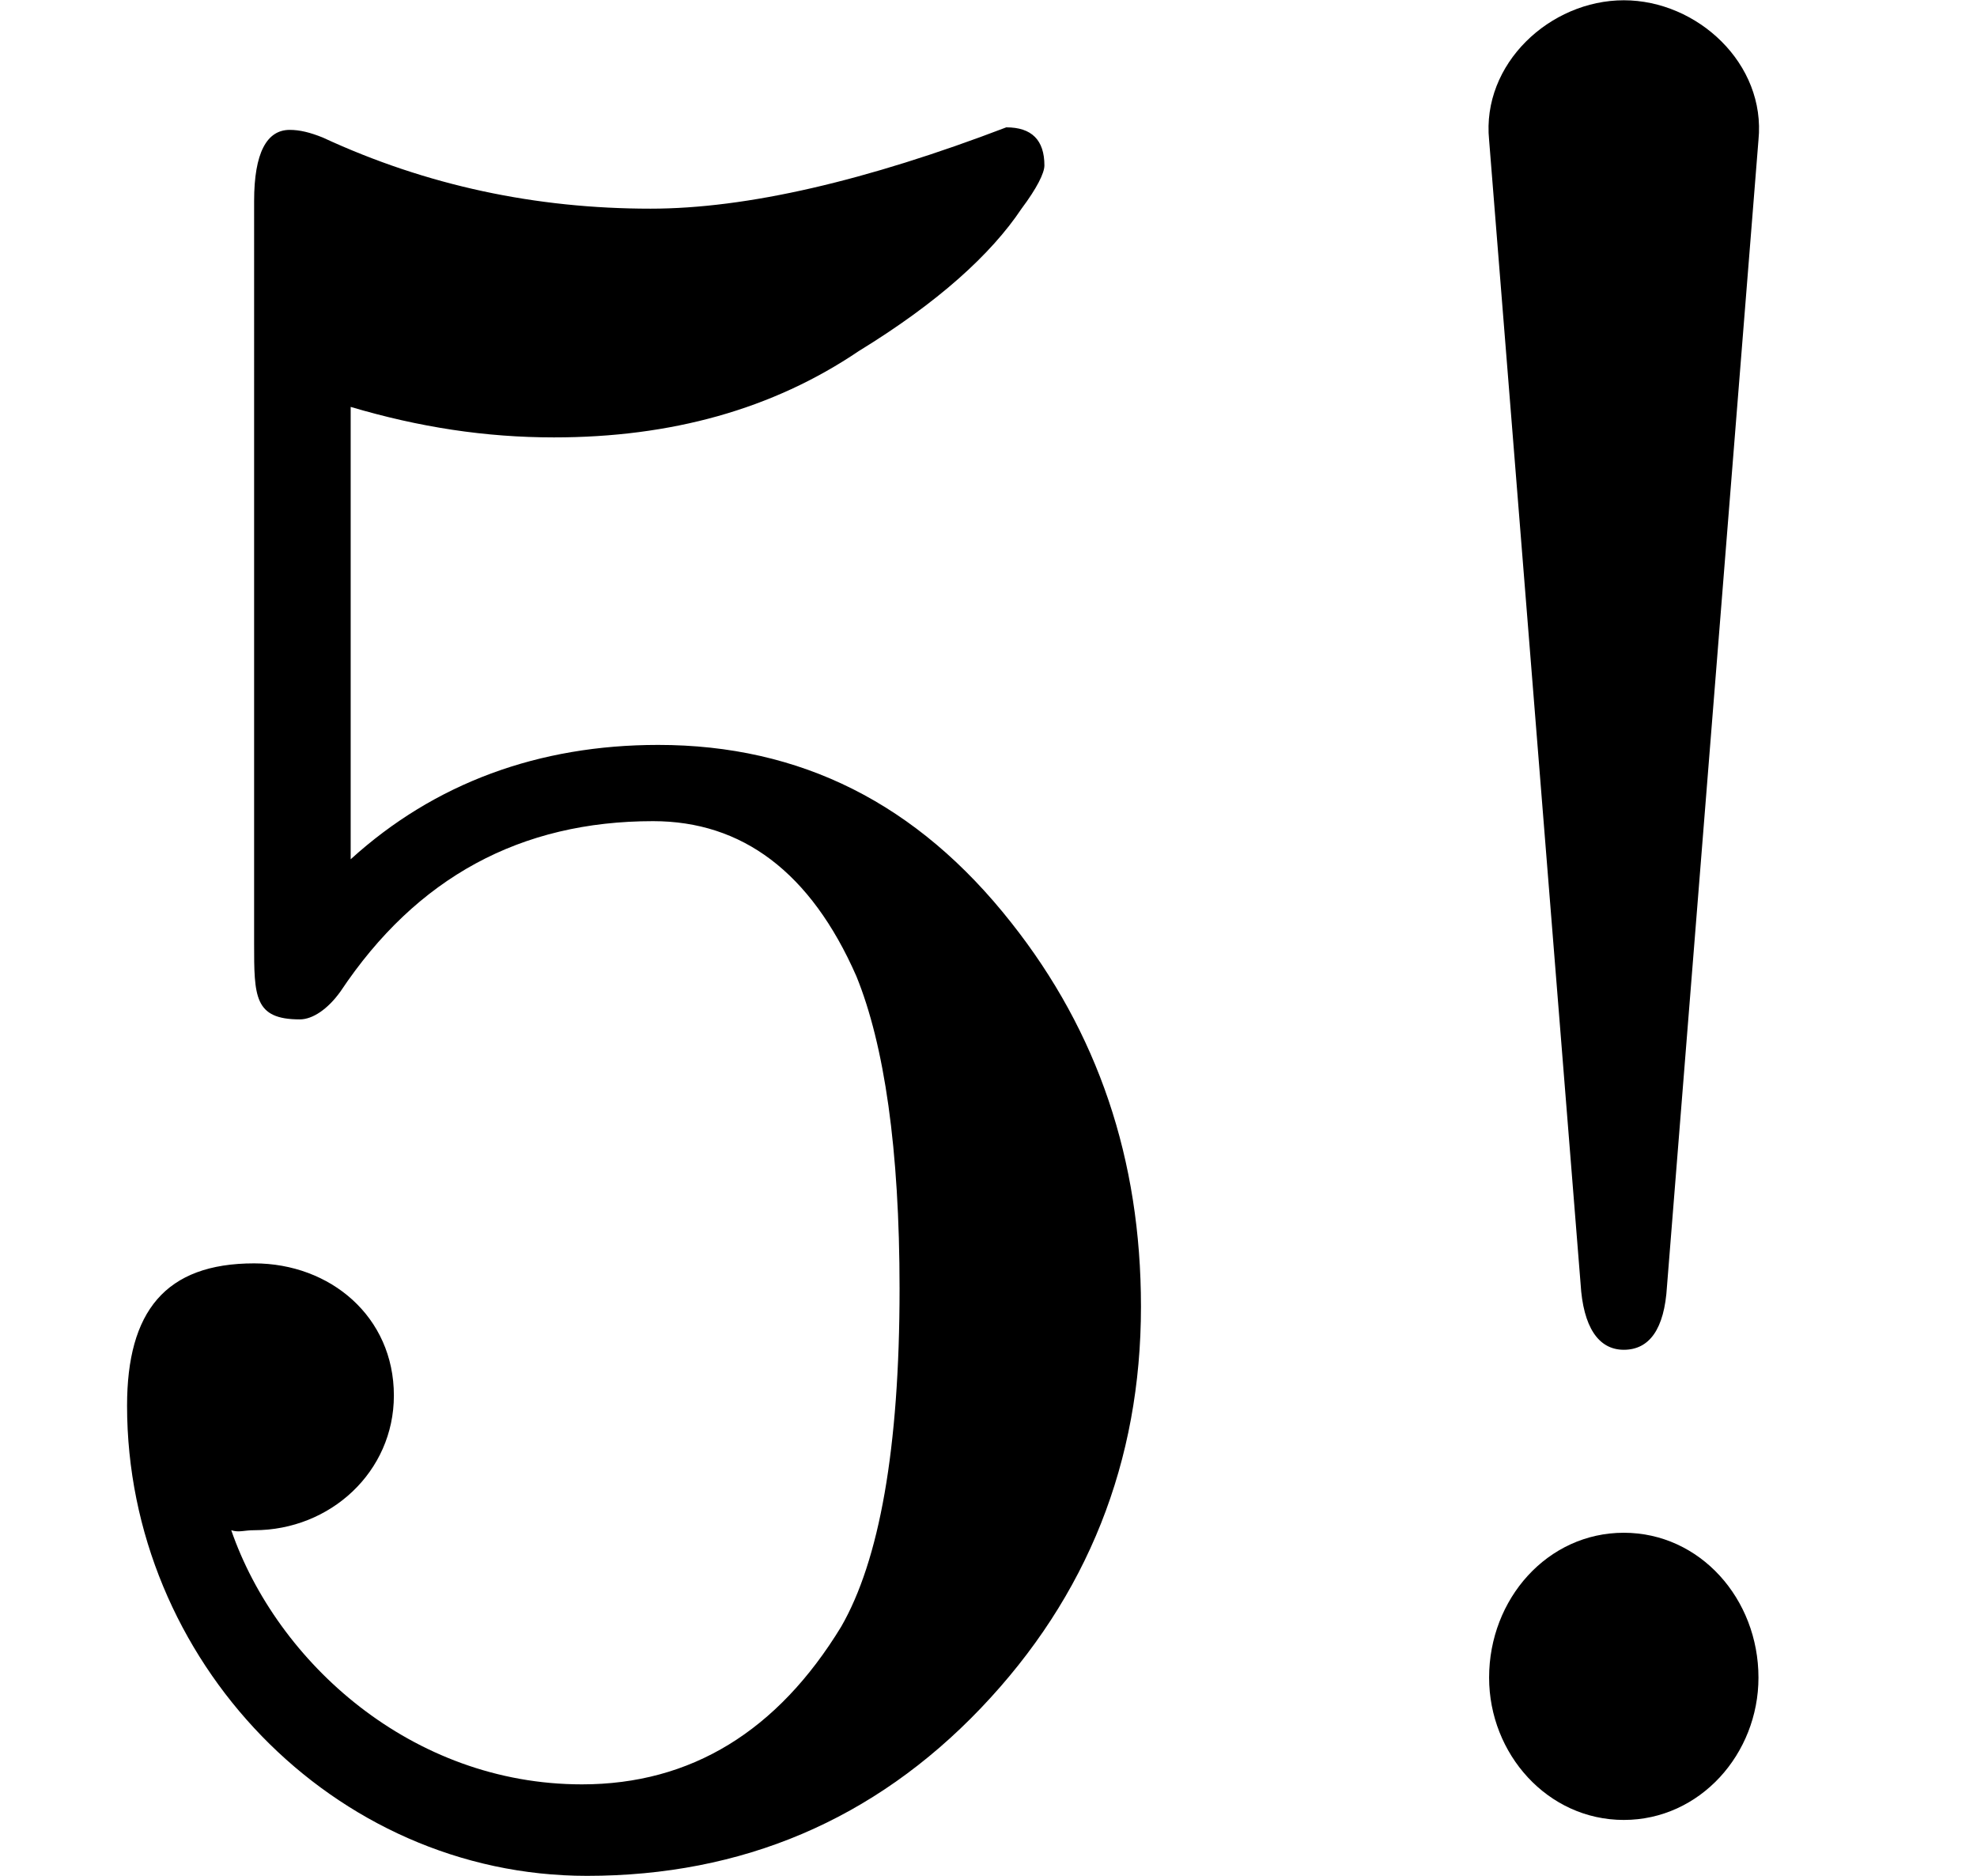
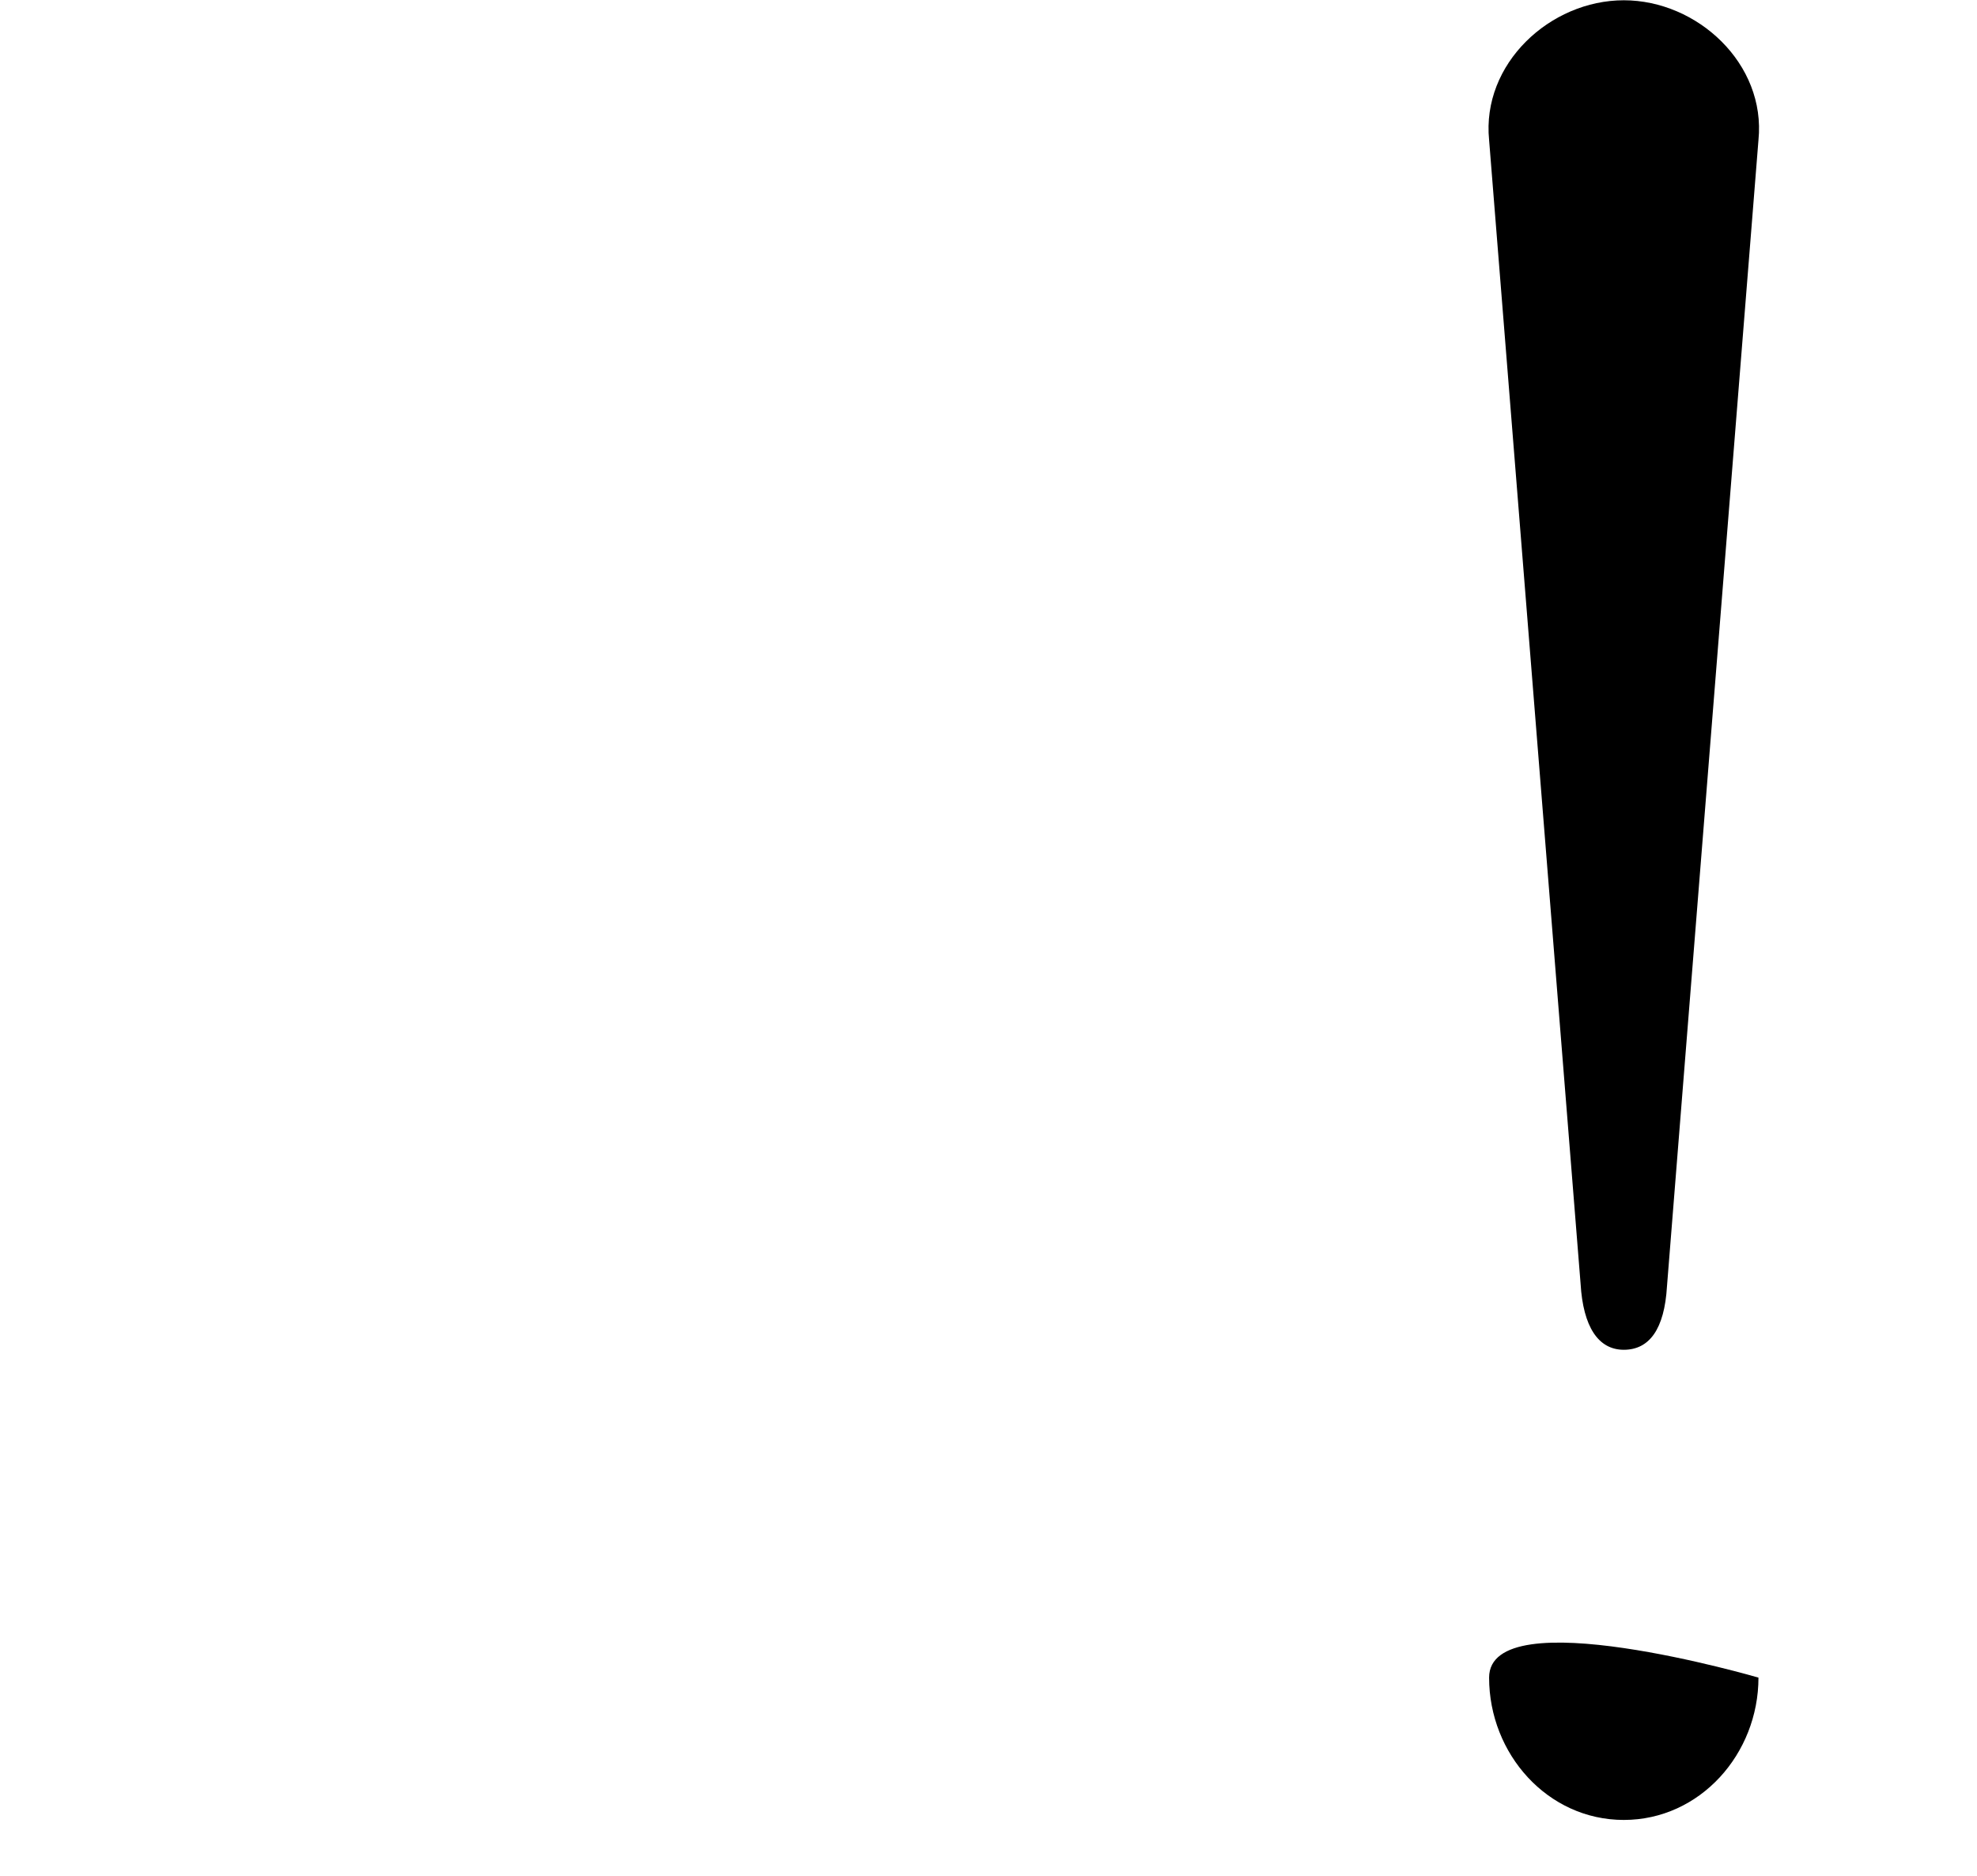
<svg xmlns="http://www.w3.org/2000/svg" xmlns:xlink="http://www.w3.org/1999/xlink" width="14.08" height="13.36" viewBox="0 -716 778 738">
  <defs>
-     <path id="a" d="M118 315c5 0 11 4 16 11 30 45 71 67 123 67 35 0 62-20 80-61 11-27 17-68 17-123 0-63-8-107-23-133-25-41-59-62-102-62-67 0-120 48-138 100 3-1 5 0 9 0 30 0 55 23 55 53 0 31-25 52-55 52-35 0-50-19-50-56C50 63 131-22 231-22c61 0 113 22 155 66s63 97 63 158c0 58-17 108-51 151-37 47-83 70-139 70-47 0-88-15-121-45v178c27-8 53-12 80-12 46 0 86 11 120 34 31 19 52 38 64 56 6 8 9 14 9 17 0 10-5 15-15 15-55-21-102-32-140-32-45 0-88 9-129 28-5 2-9 3-13 3-9 0-14-9-14-28V345c0-21 0-30 18-30z" />
-     <path id="b" d="M139 716c-29 0-56-25-53-55l36-450c1-17 7-26 17-26s16 8 17 25l36 451c3 30-24 55-53 55m53-660c0 31-23 57-53 57S86 87 86 56c0-30 23-56 53-56s53 26 53 56z" />
+     <path id="b" d="M139 716c-29 0-56-25-53-55l36-450c1-17 7-26 17-26s16 8 17 25l36 451c3 30-24 55-53 55m53-660S86 87 86 56c0-30 23-56 53-56s53 26 53 56z" />
  </defs>
  <g stroke="#000" stroke-width="0" aria-level="0" data-latex="5!" data-mml-node="math" data-semantic-annotation="depth:1" data-semantic-attributes="latex:5!" data-semantic-children="0,1" data-semantic-content="1" data-semantic-id="2" data-semantic-owns="0 1" data-semantic-role="endpunct" data-semantic-structure="(2 0 1)" data-semantic-type="punctuated" data-speech-node="true">
    <use xlink:href="#a" aria-level="1" data-c="35" data-latex="5" data-mml-node="mn" data-semantic-annotation="clearspeak:simple;nemeth:number;depth:2" data-semantic-attributes="latex:5" data-semantic-font="normal" data-semantic-id="0" data-semantic-parent="2" data-semantic-role="integer" data-semantic-type="number" data-speech-node="true" transform="scale(1 -1)" />
    <use xlink:href="#b" aria-level="1" data-c="21" data-latex="!" data-mml-node="mo" data-semantic-annotation="nemeth:number;depth:2" data-semantic-attributes="latex:!" data-semantic-id="1" data-semantic-operator="punctuated" data-semantic-parent="2" data-semantic-role="exclamation" data-semantic-type="punctuation" data-speech-node="true" transform="matrix(1 0 0 -1 500 0)" />
  </g>
</svg>